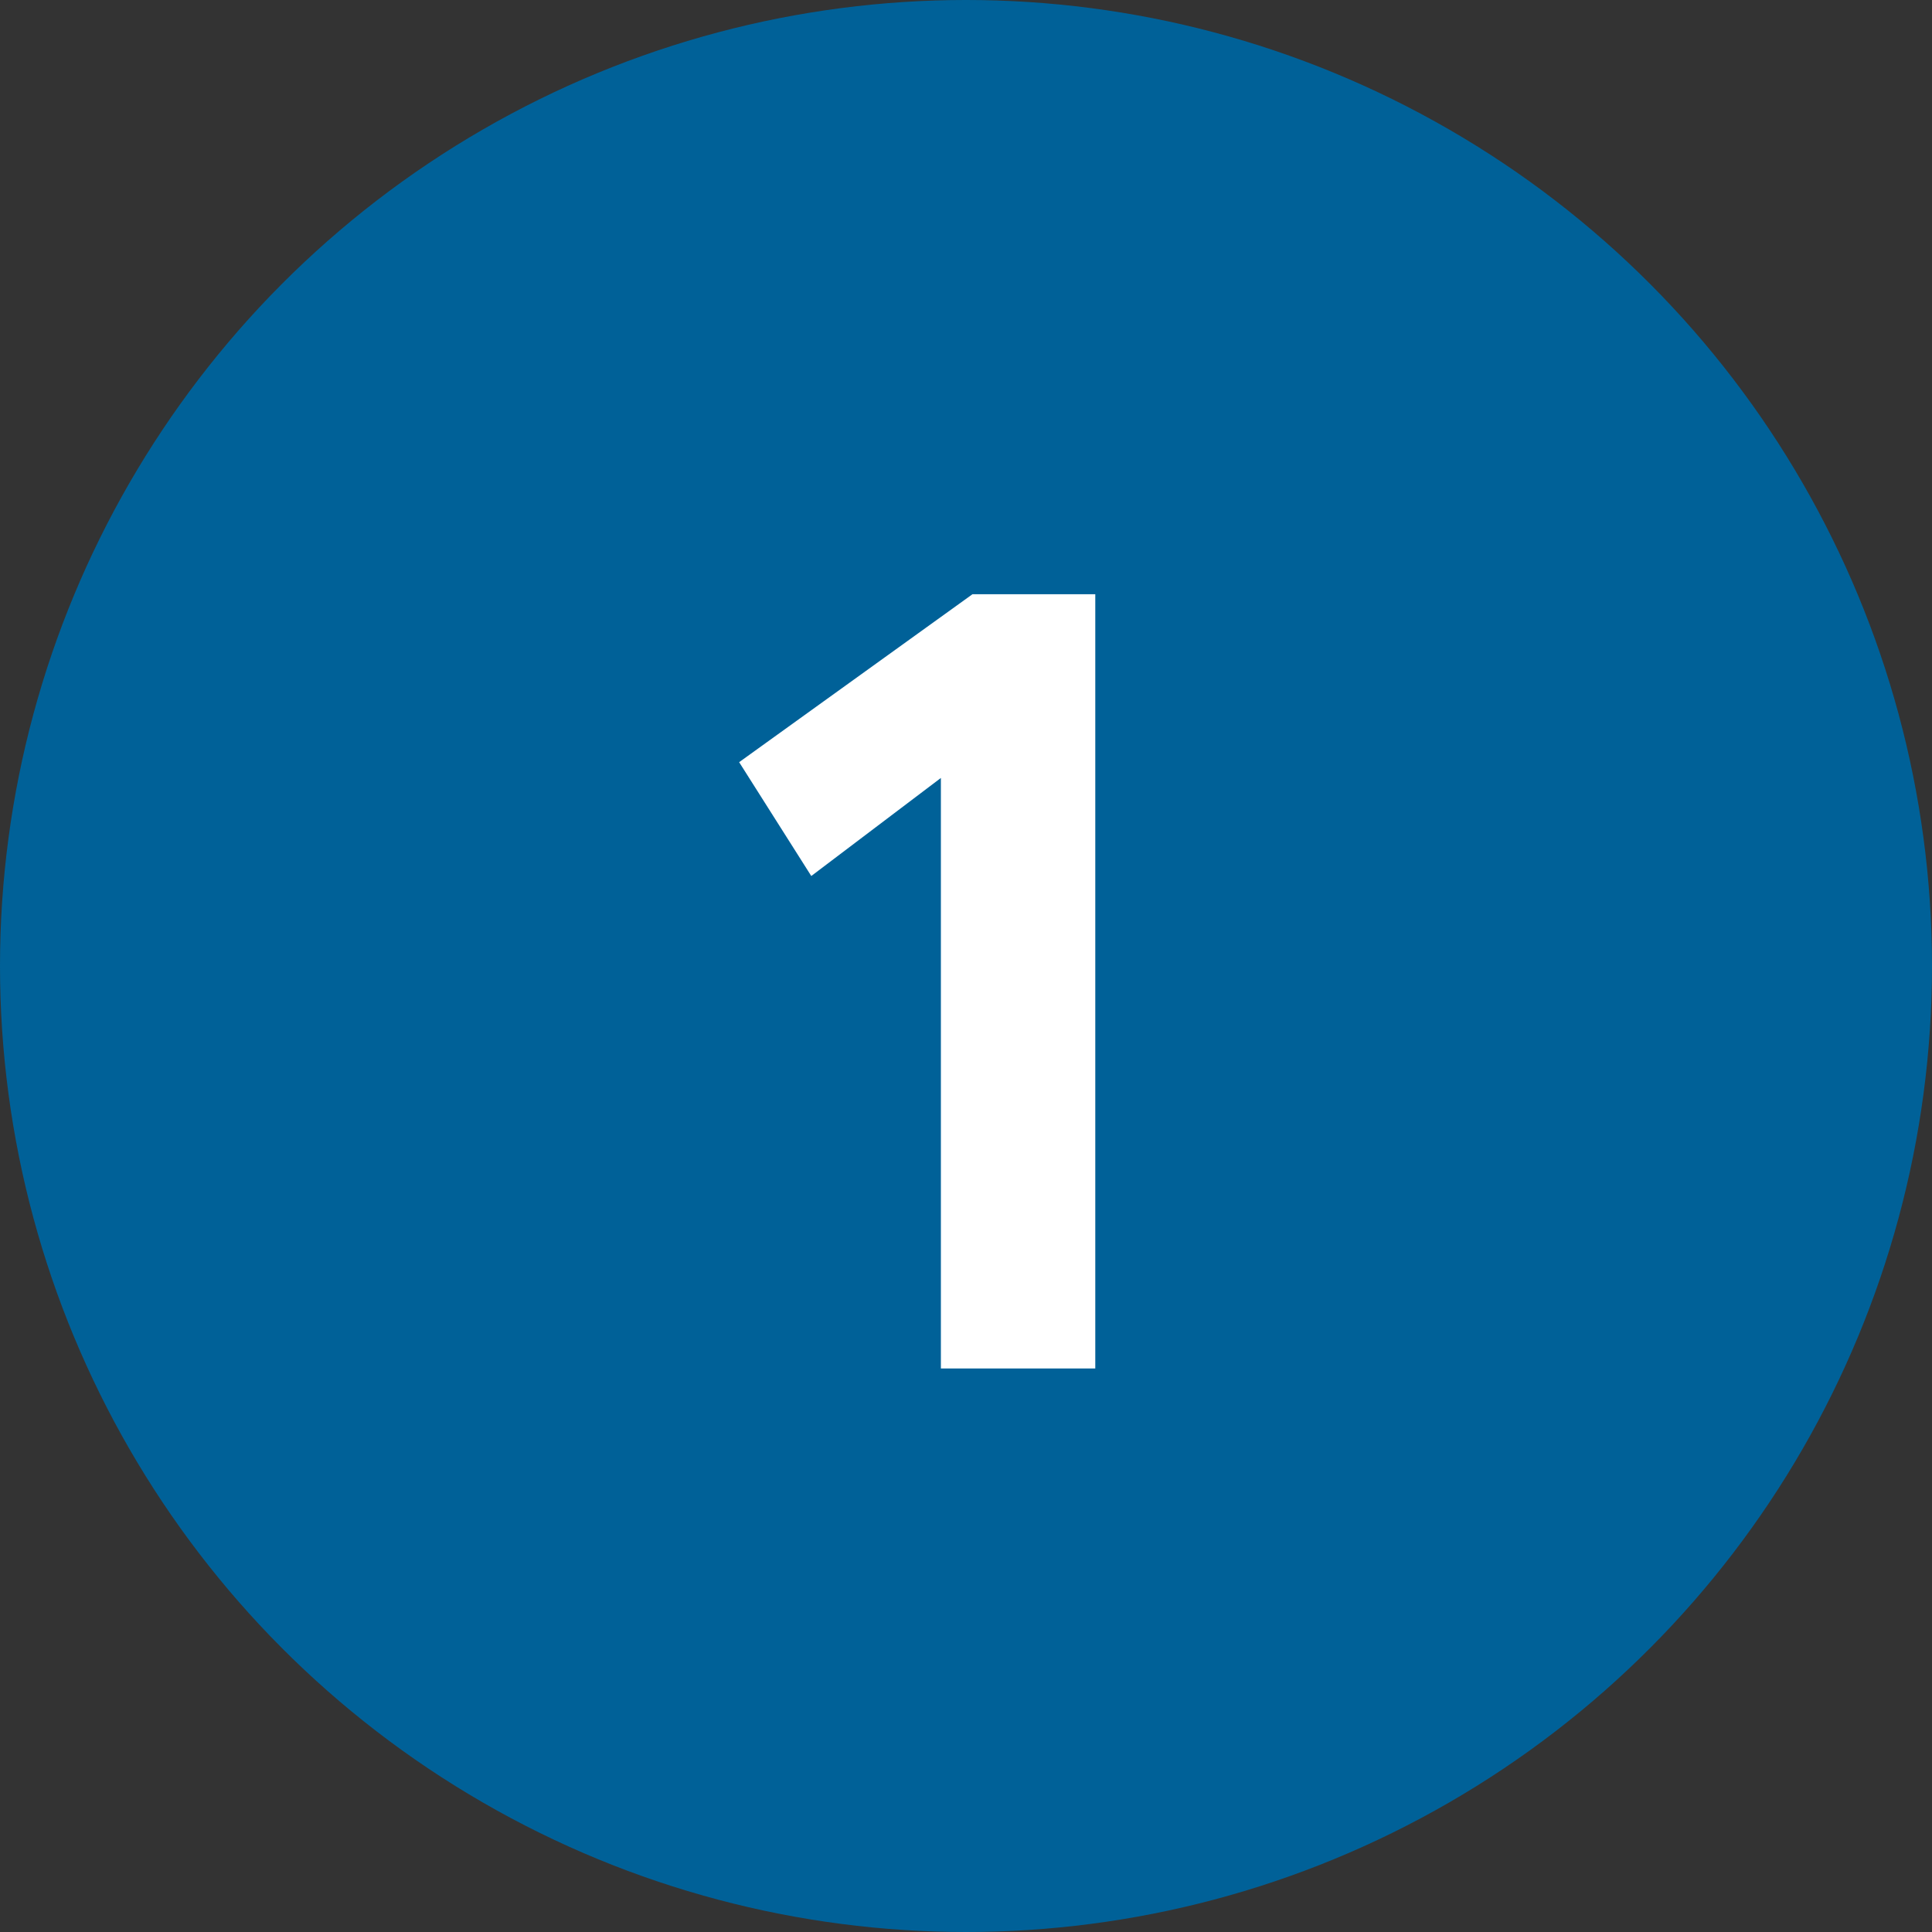
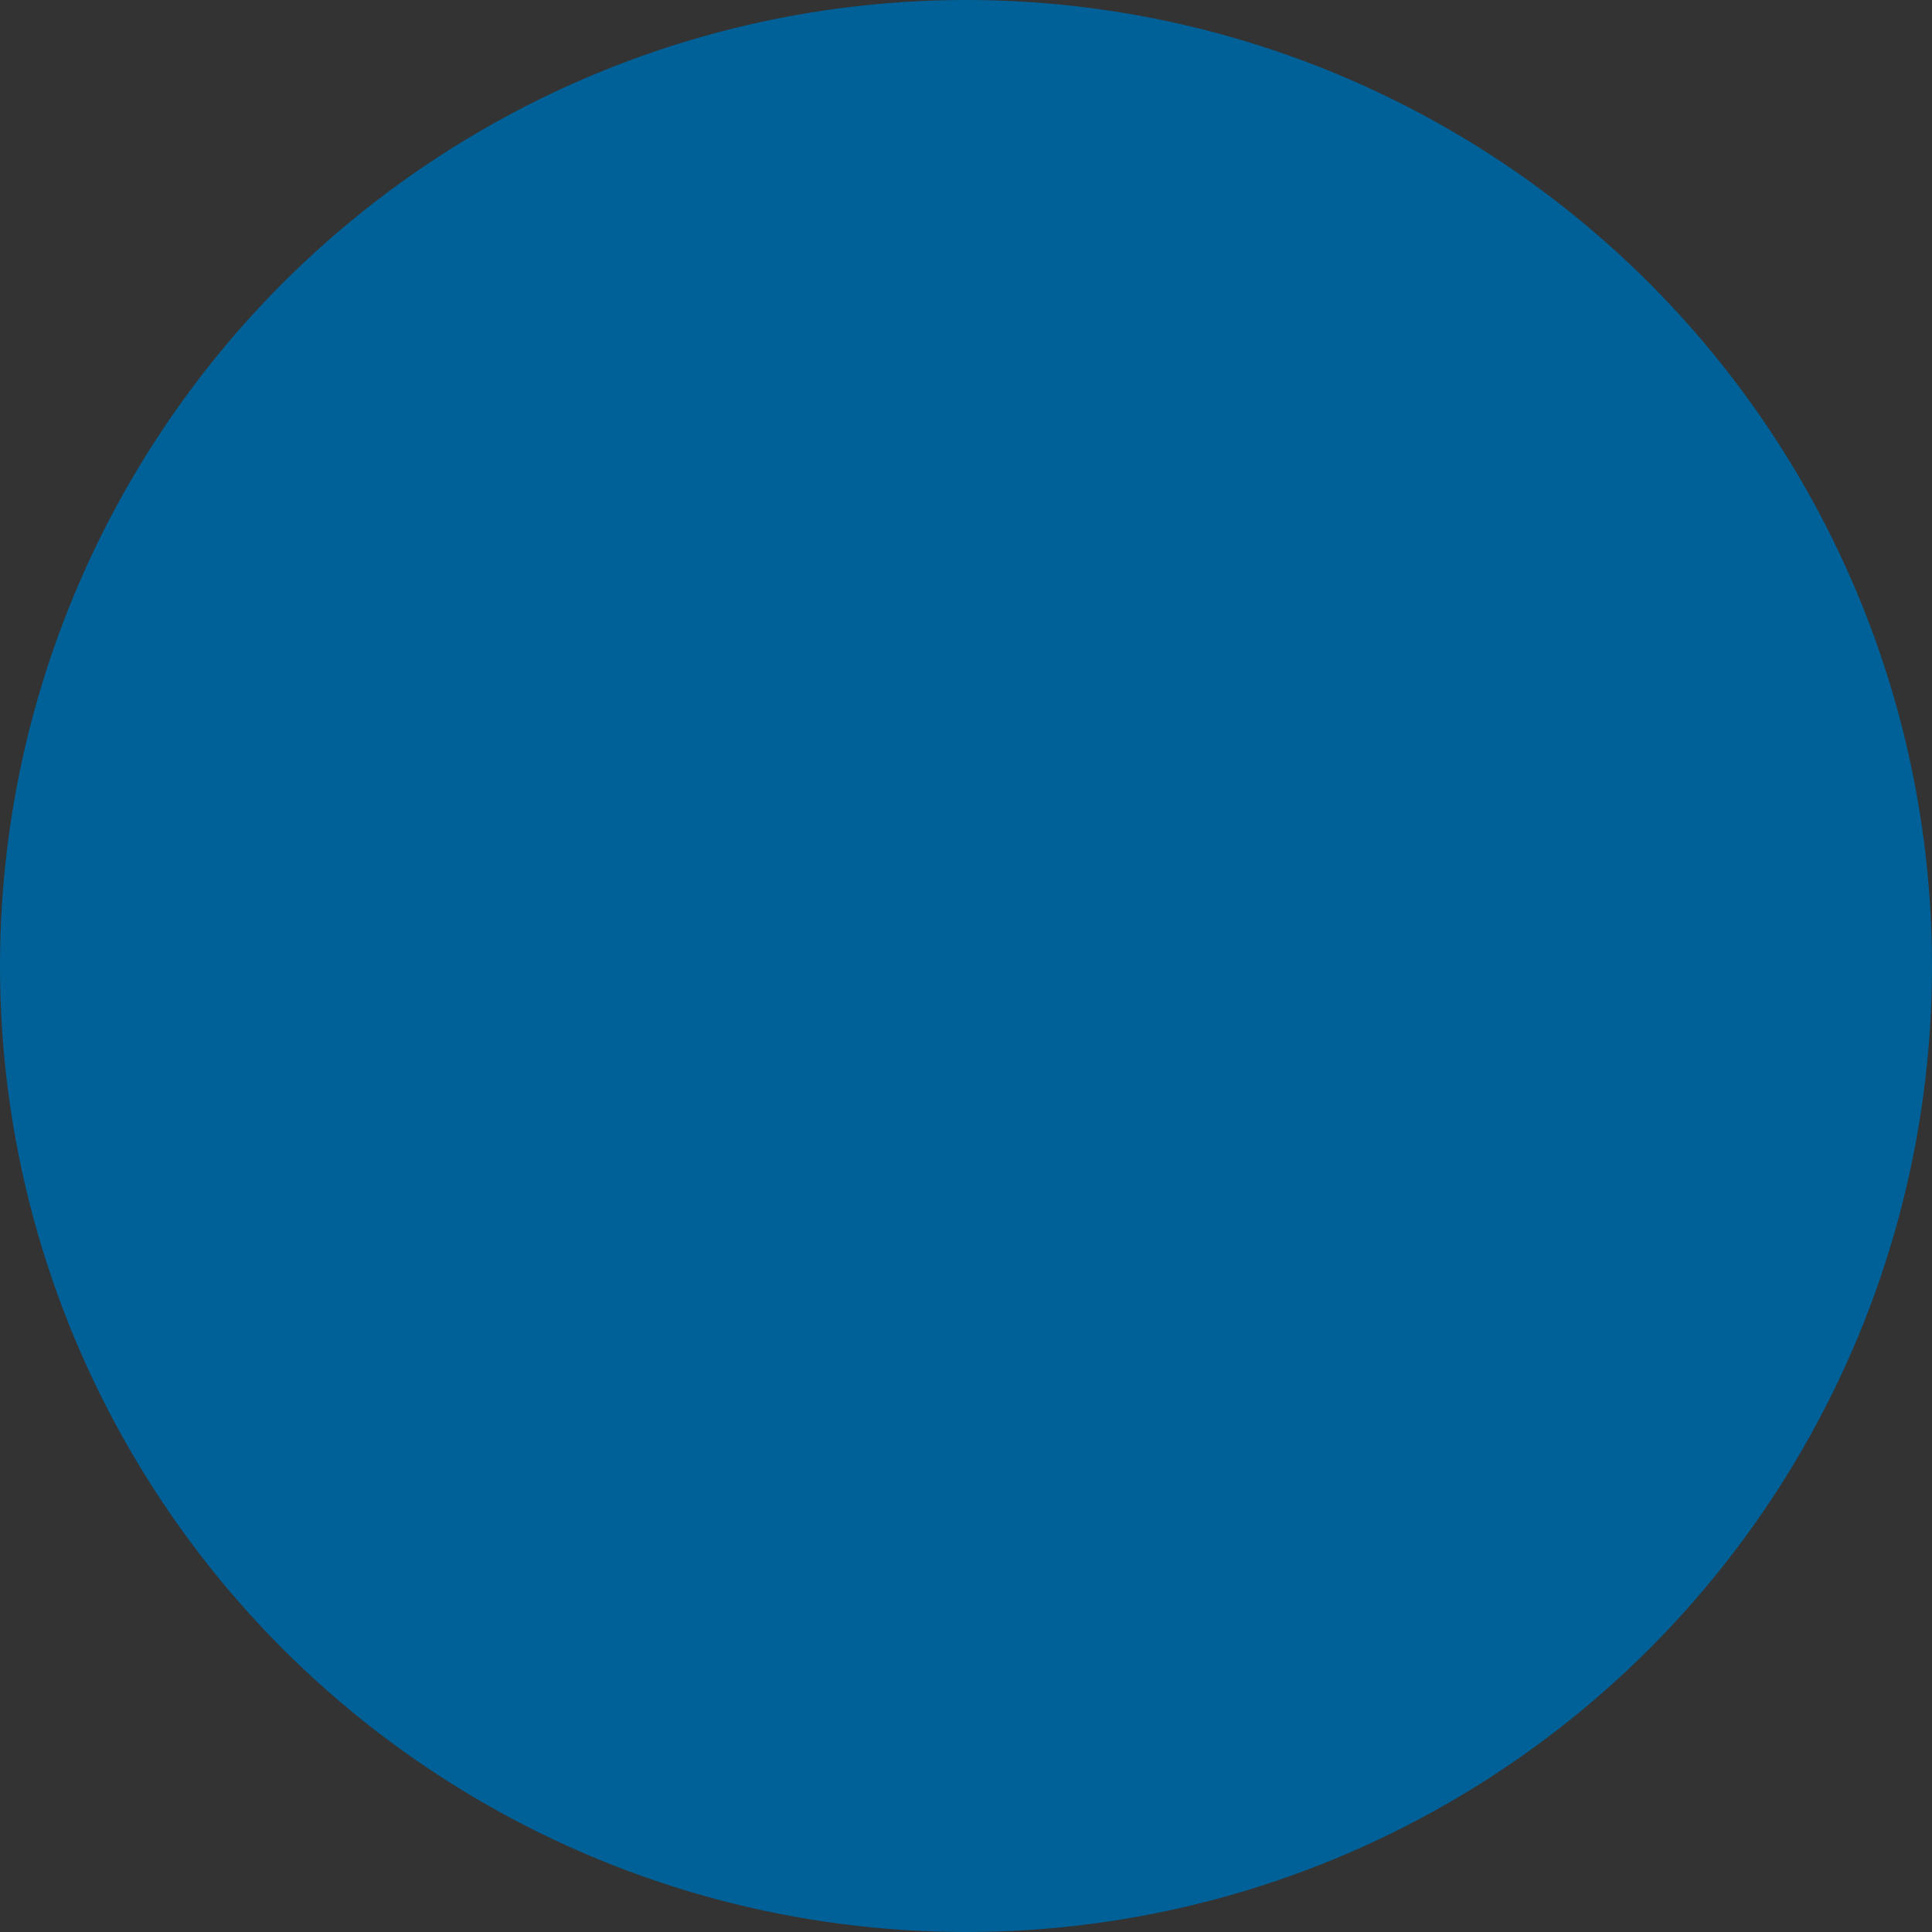
<svg xmlns="http://www.w3.org/2000/svg" width="24" height="24" viewBox="0 0 24 24" fill="none">
  <rect x="0" y="0" width="24" height="24" fill="#333333" stroke="none" />
  <circle cx="12" cy="12" r="12" fill="#006198" />
-   <path d="M11.688 17V9.664L10.078 10.882L9.182 9.468L12.08 7.382H13.606V17H11.688Z" fill="white" />
</svg>